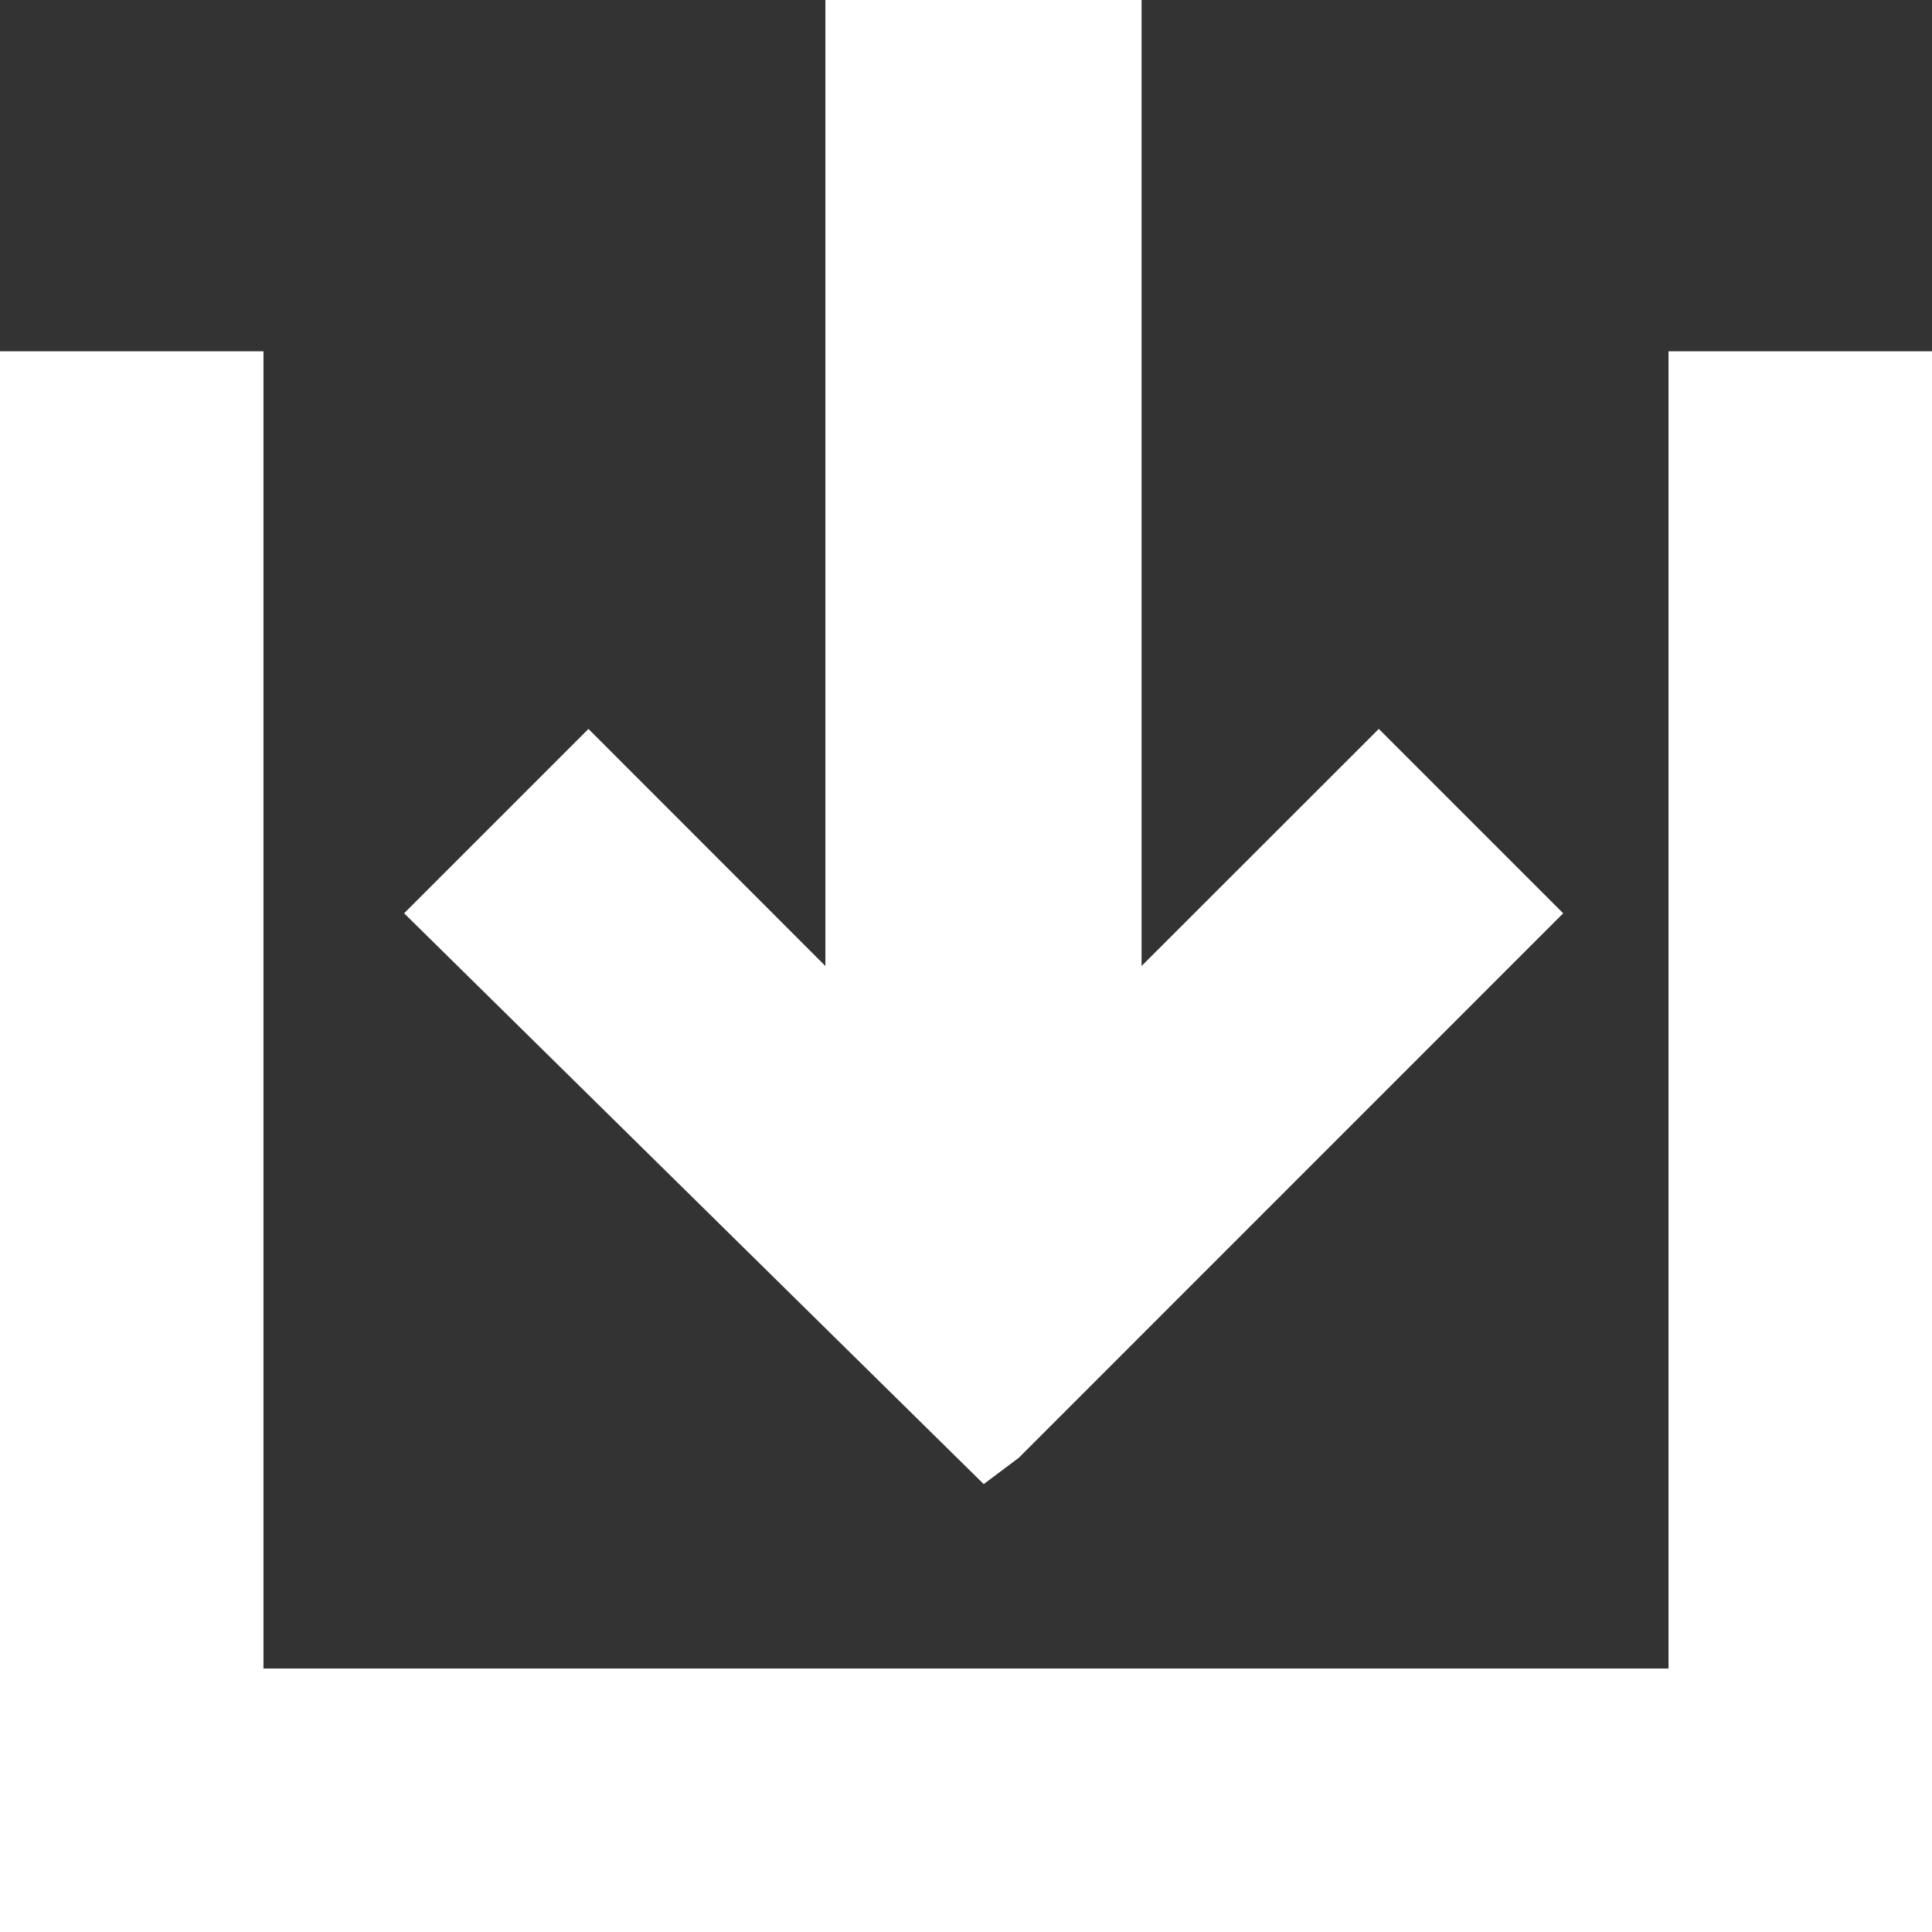
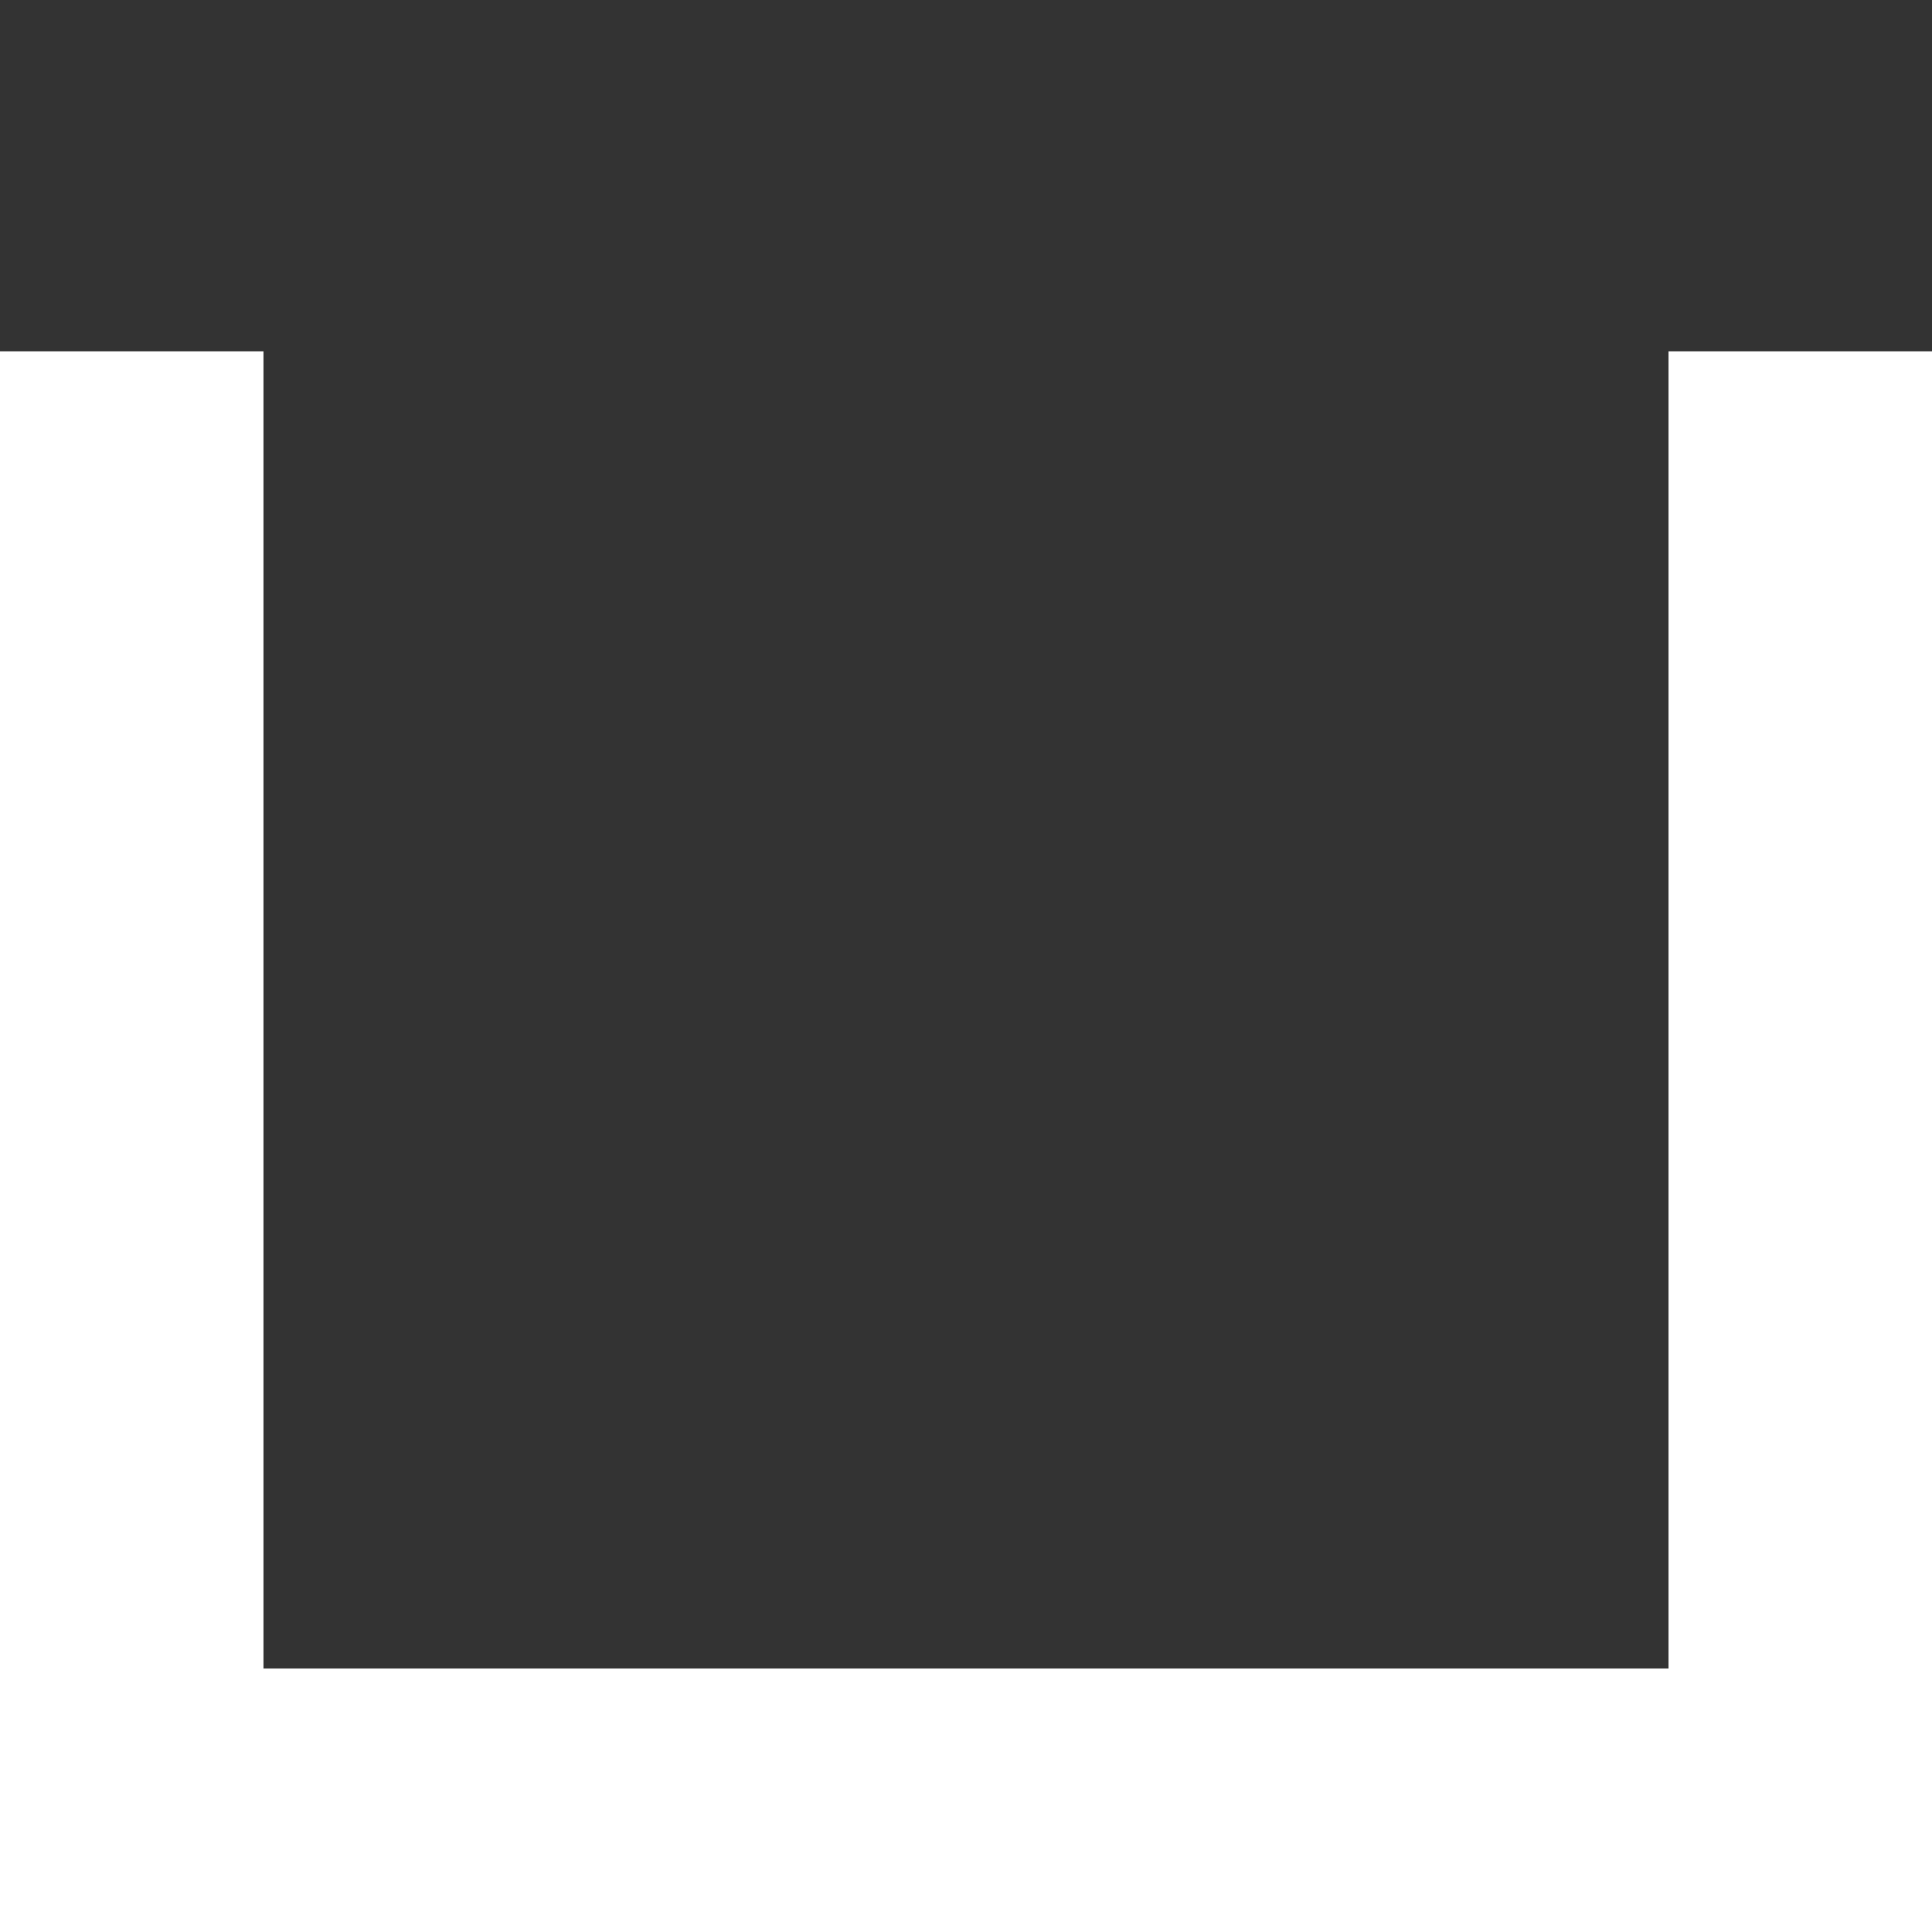
<svg xmlns="http://www.w3.org/2000/svg" width="24" height="24" fill="none" viewBox="0 0 24 24">
  <rect x="0" y="0" width="24" height="24" fill="#333333" stroke="none" />
  <g fill="#FFFFFF" clip-path="url(#clip0)">
    <path d="M24 24H0V4.364h3.273v16.363h17.454V4.364H24V24z" />
-     <path d="M19.418 11.345l-2.29-2.29L14.181 12V0h-3.928v12L7.31 9.055l-2.29 2.29 7.2 7.091.436-.327 6.763-6.764z" />
  </g>
  <defs>
    <clipPath id="clip0">
      <path fill="#FFFFFF" d="M0 0H24V24H0z" />
    </clipPath>
  </defs>
</svg>